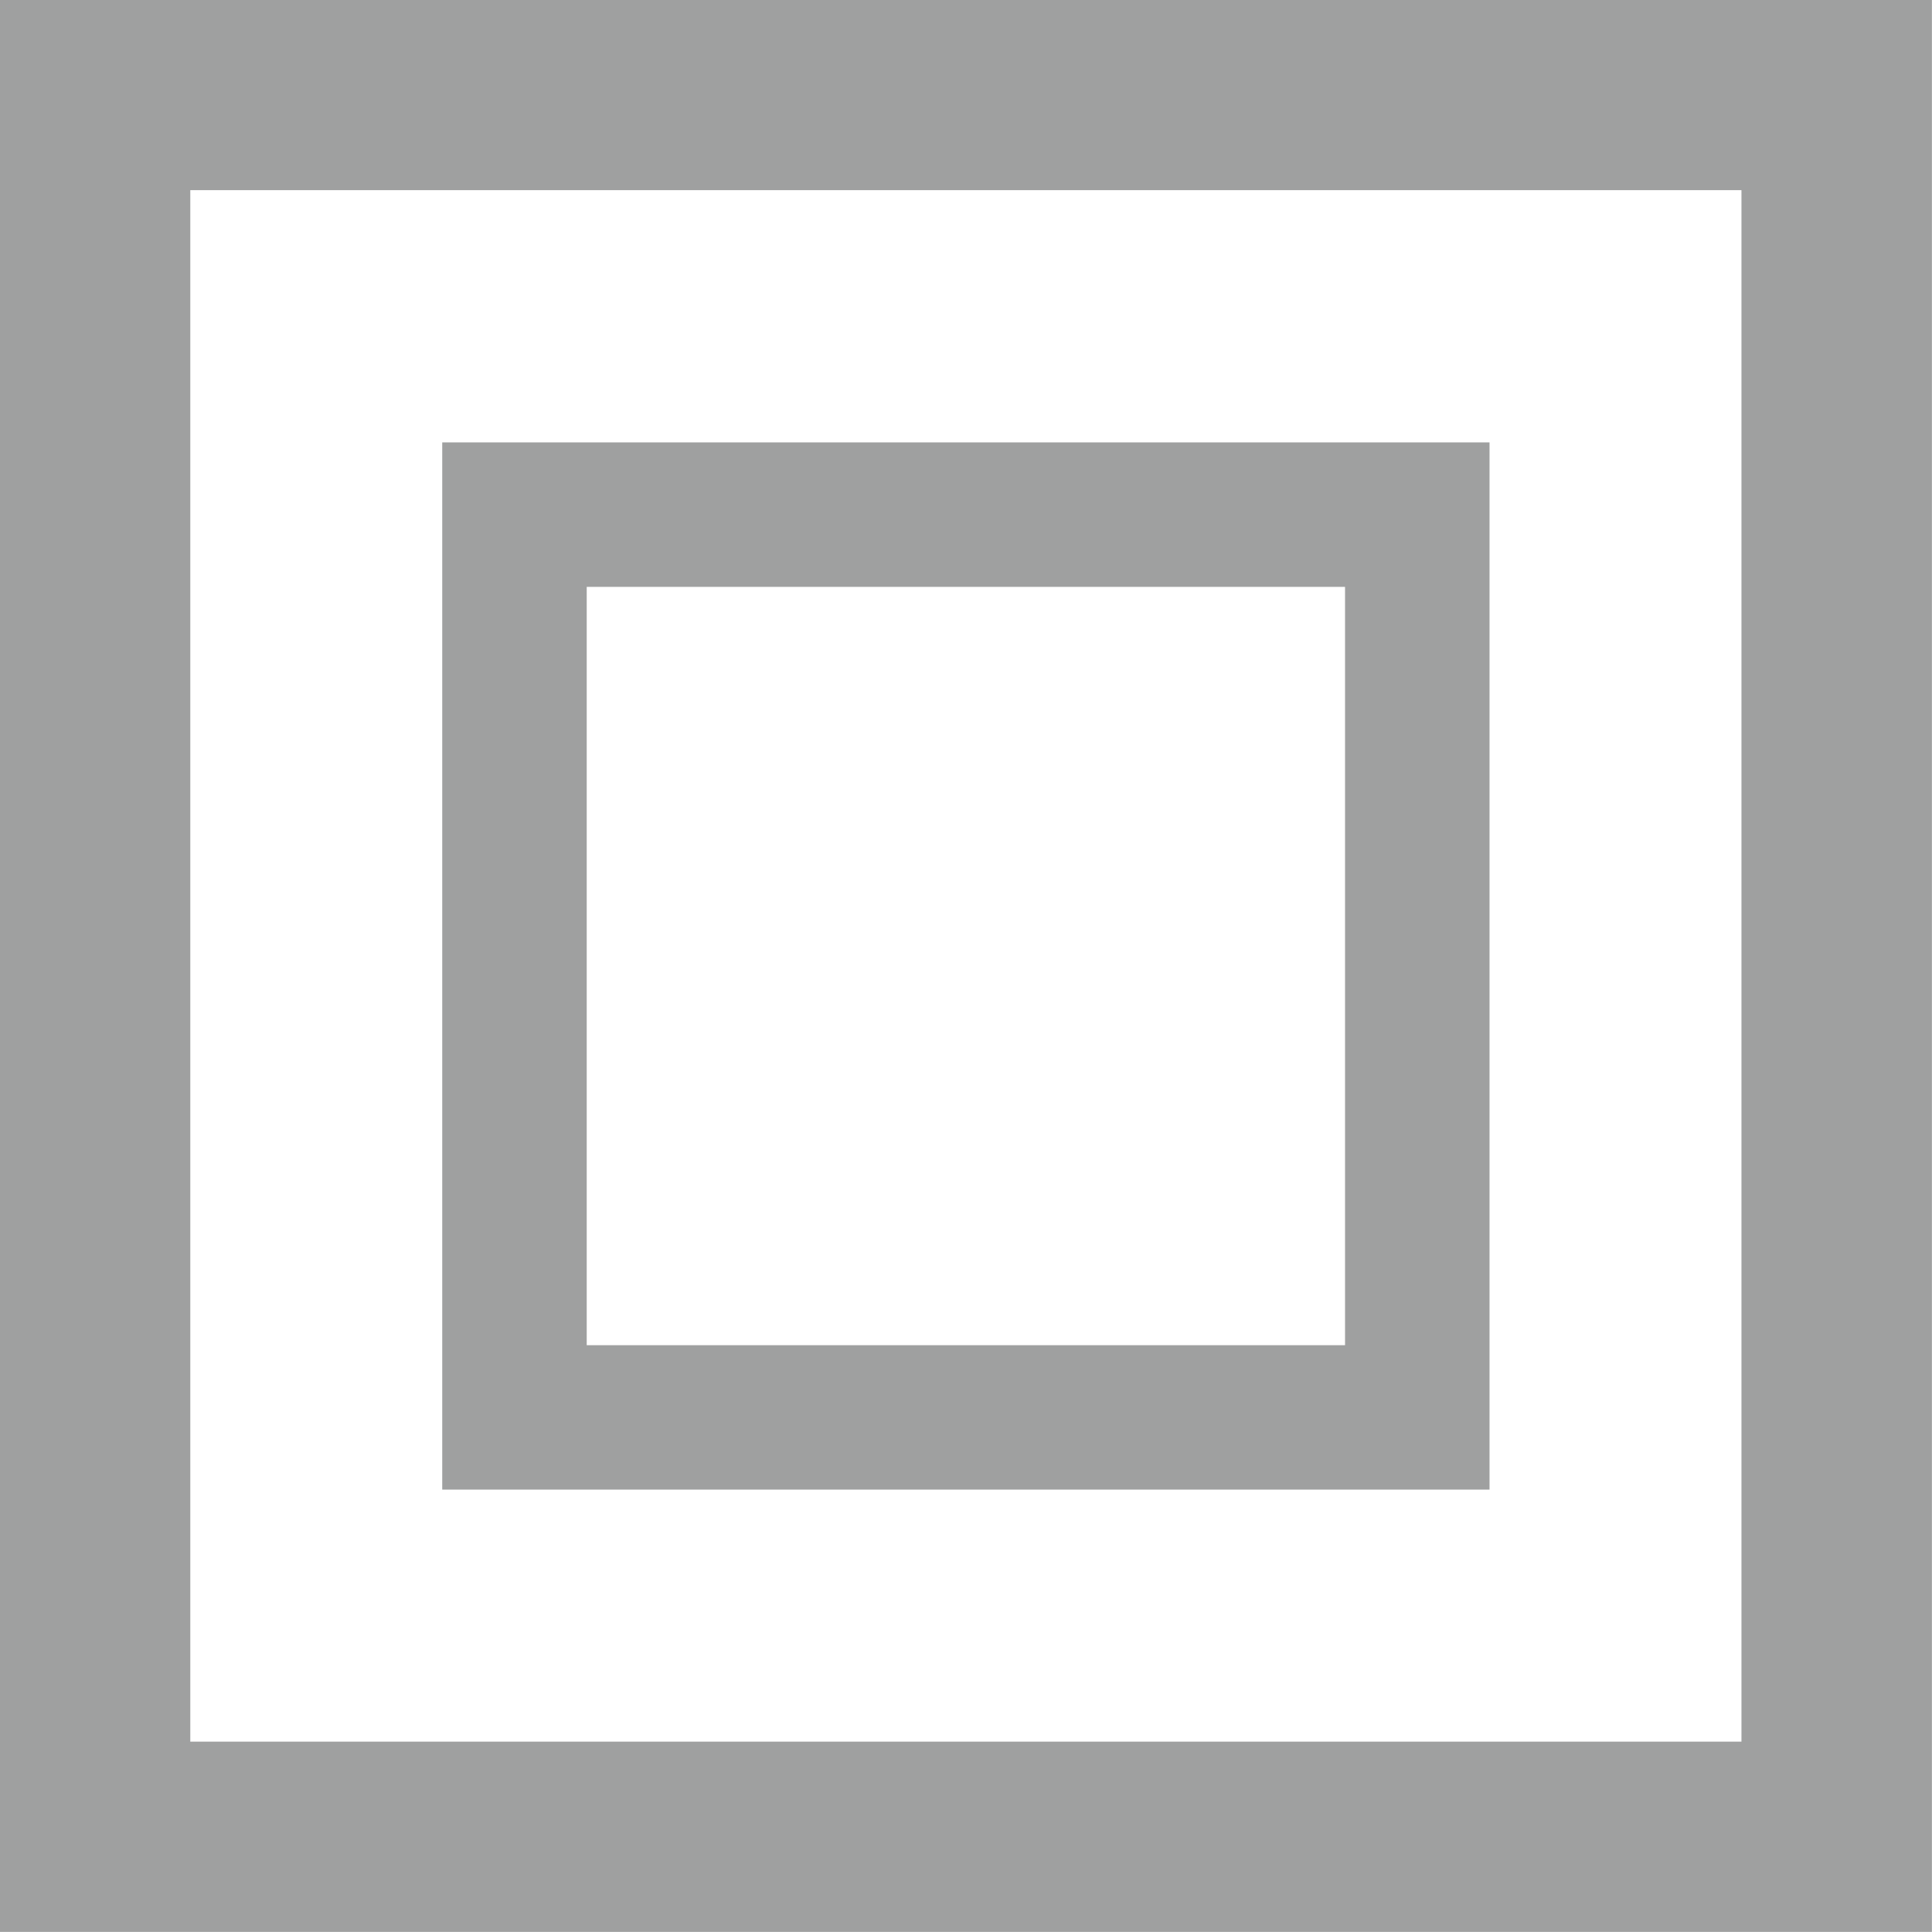
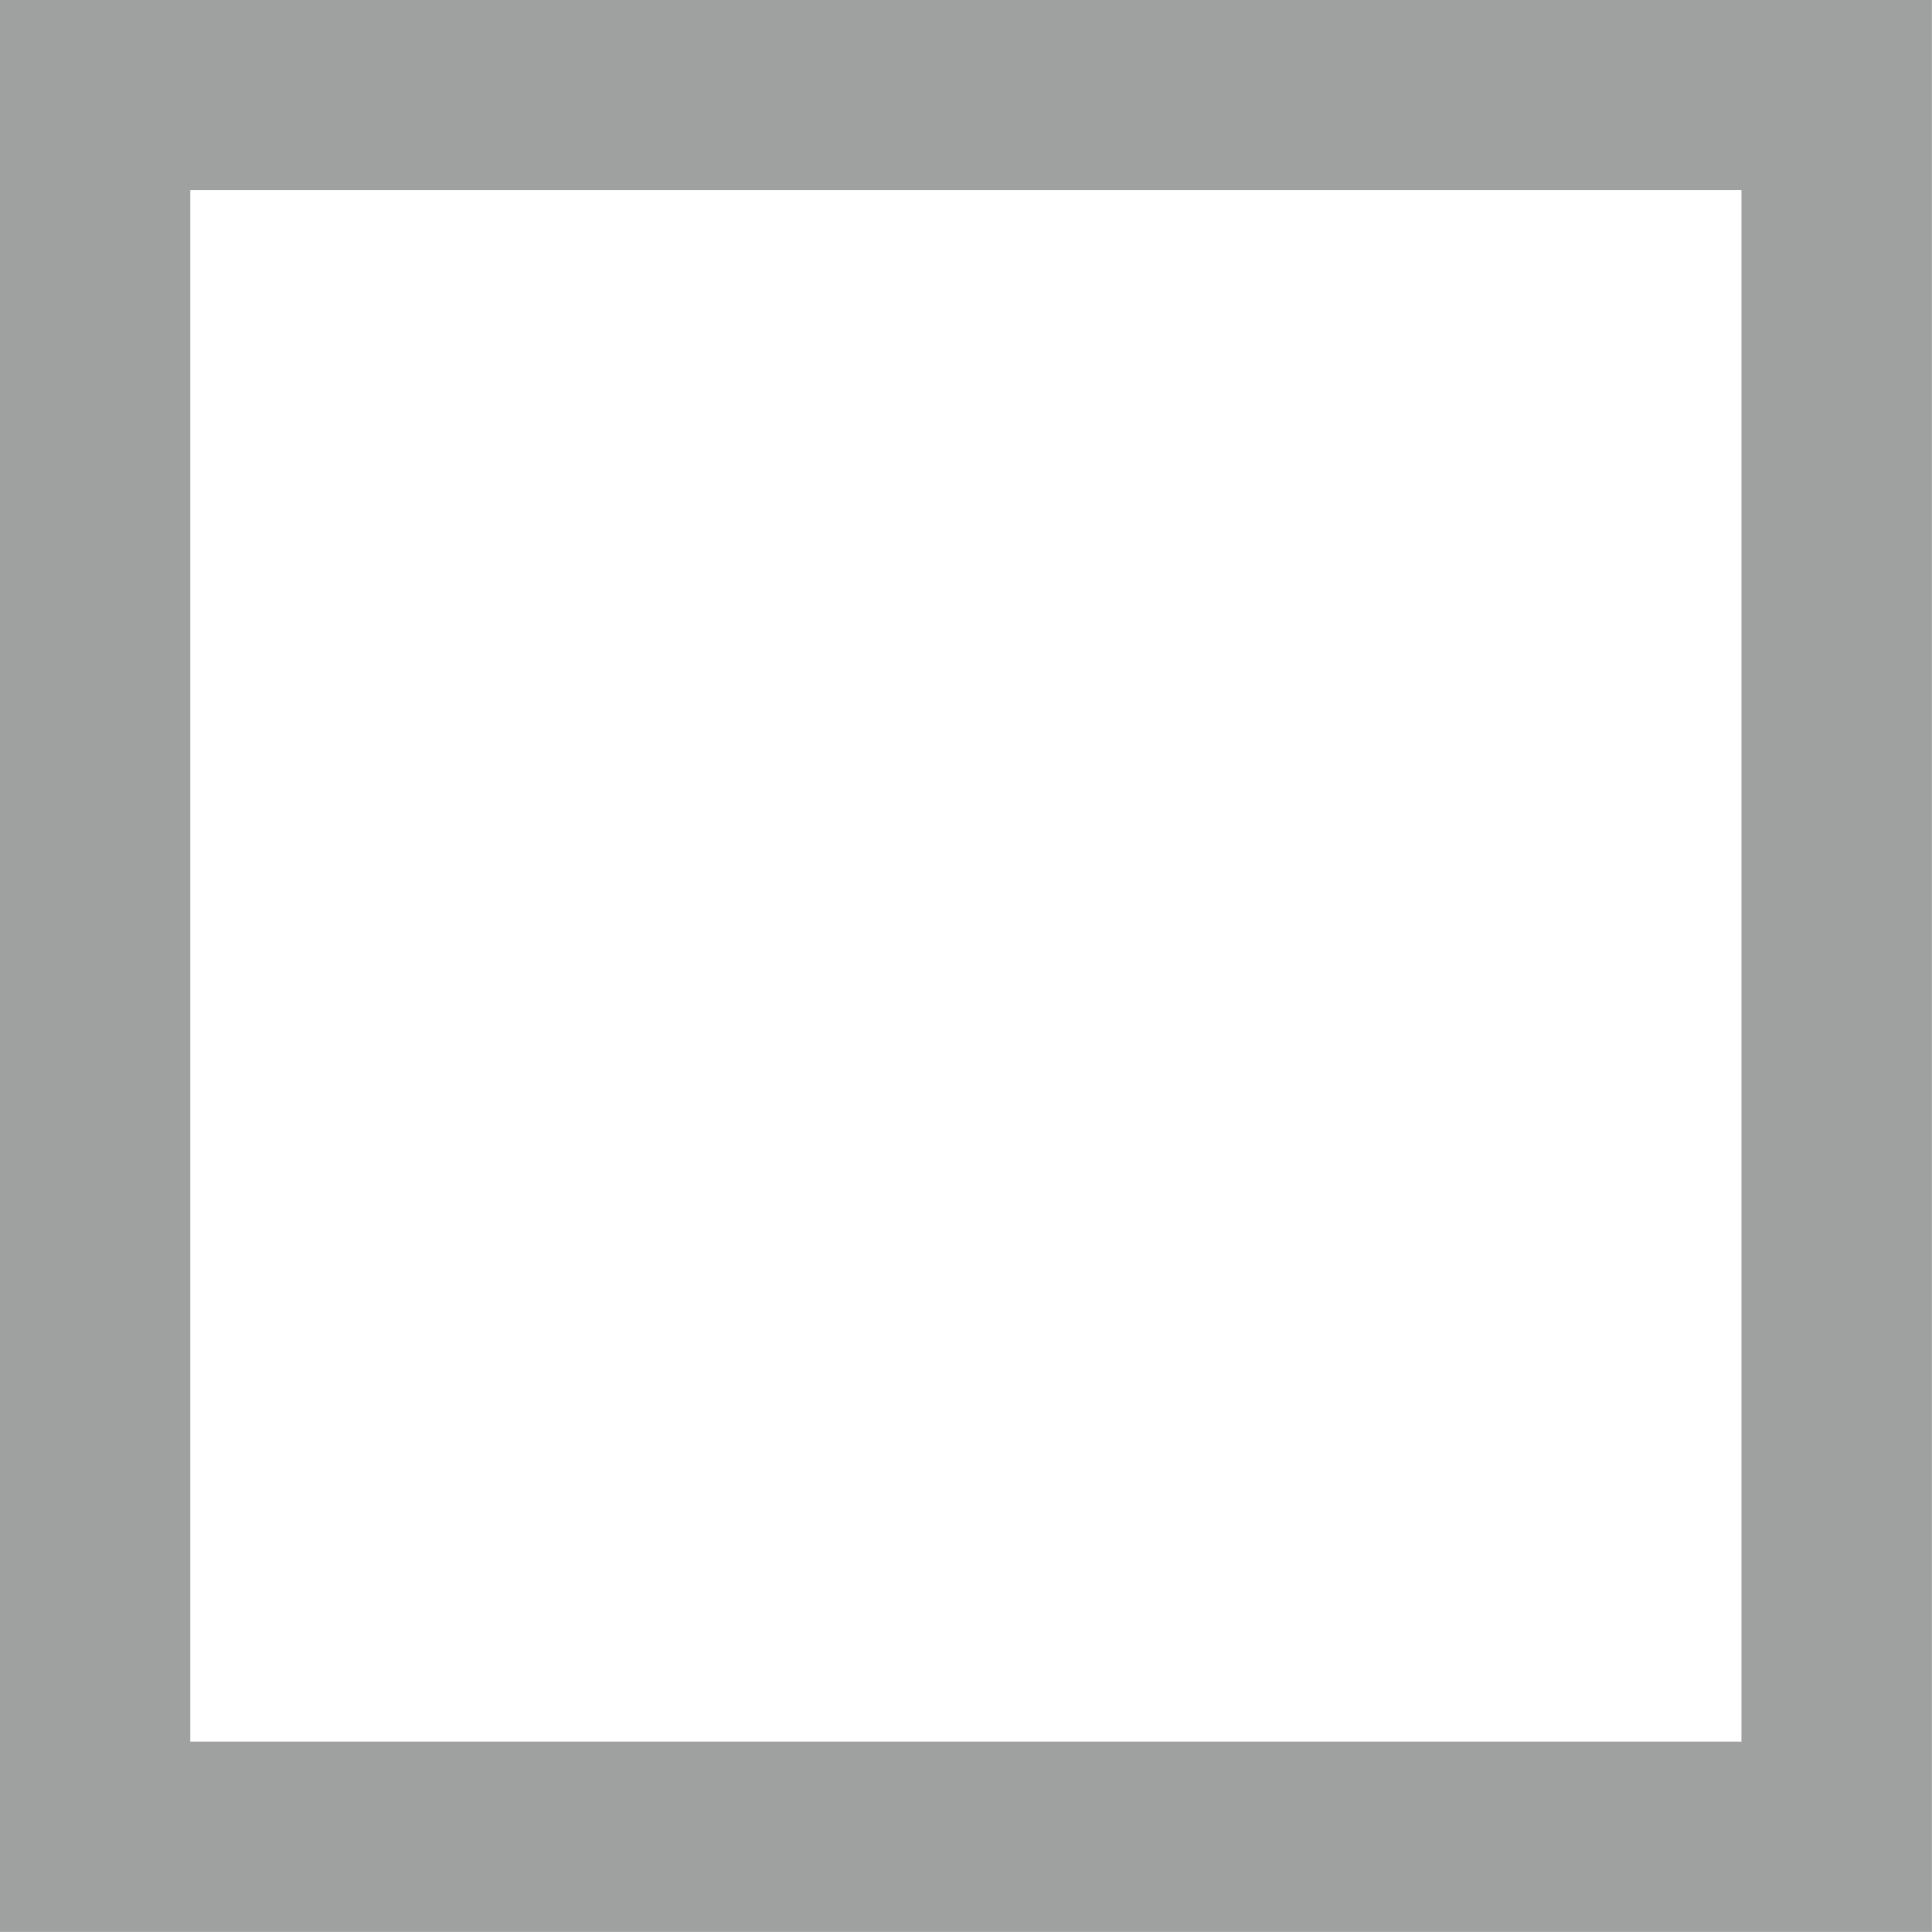
<svg xmlns="http://www.w3.org/2000/svg" width="23.574" height="23.573" viewBox="0 0 23.574 23.573">
  <g id="_2" data-name="2" transform="translate(-615.018 -269.78)">
    <g id="组_762" data-name="组 762">
-       <path id="路径_269" data-name="路径 269" d="M633.193,275.178H620.414v12.778h12.779Zm-1.763,11.016h-9.253v-9.253h9.253Z" fill="#9fa0a0" />
-     </g>
+       </g>
    <g id="组_763" data-name="组 763">
      <path id="路径_270" data-name="路径 270" d="M615.017,269.78v23.574h23.574V269.78Zm21.25,21.251H617.34V272.1h18.927Z" fill="#9fa0a0" />
    </g>
  </g>
</svg>